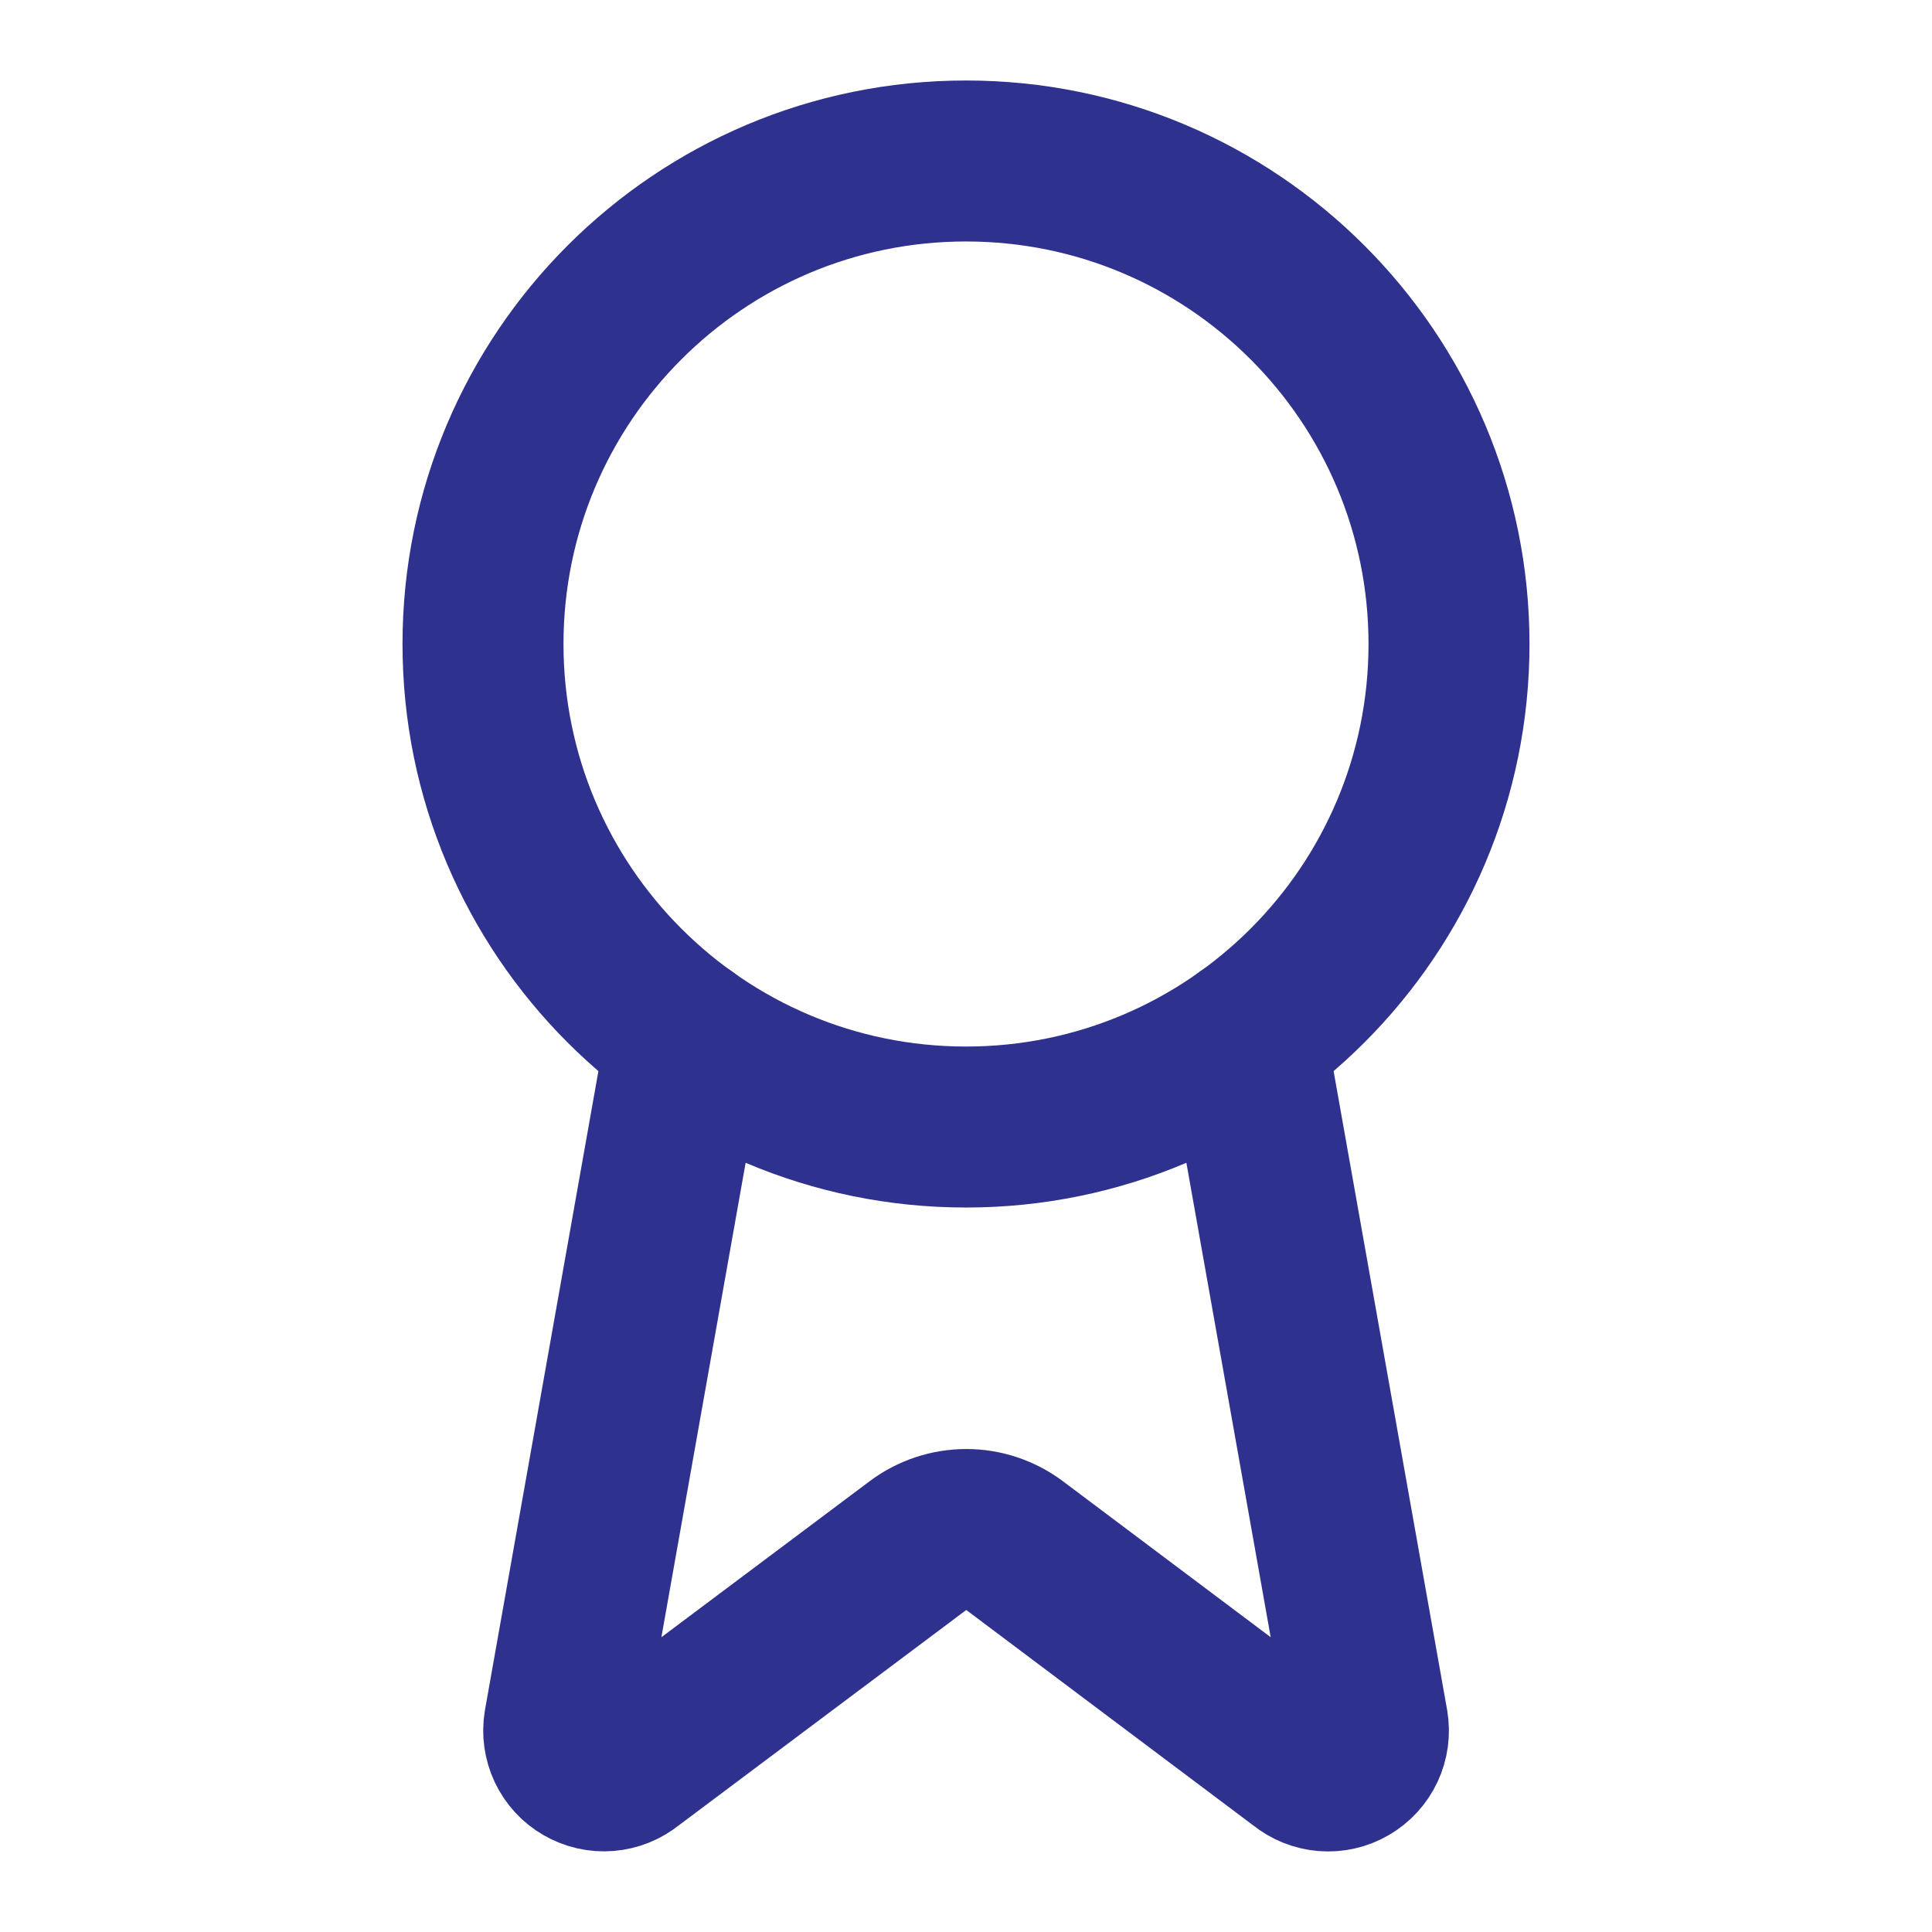
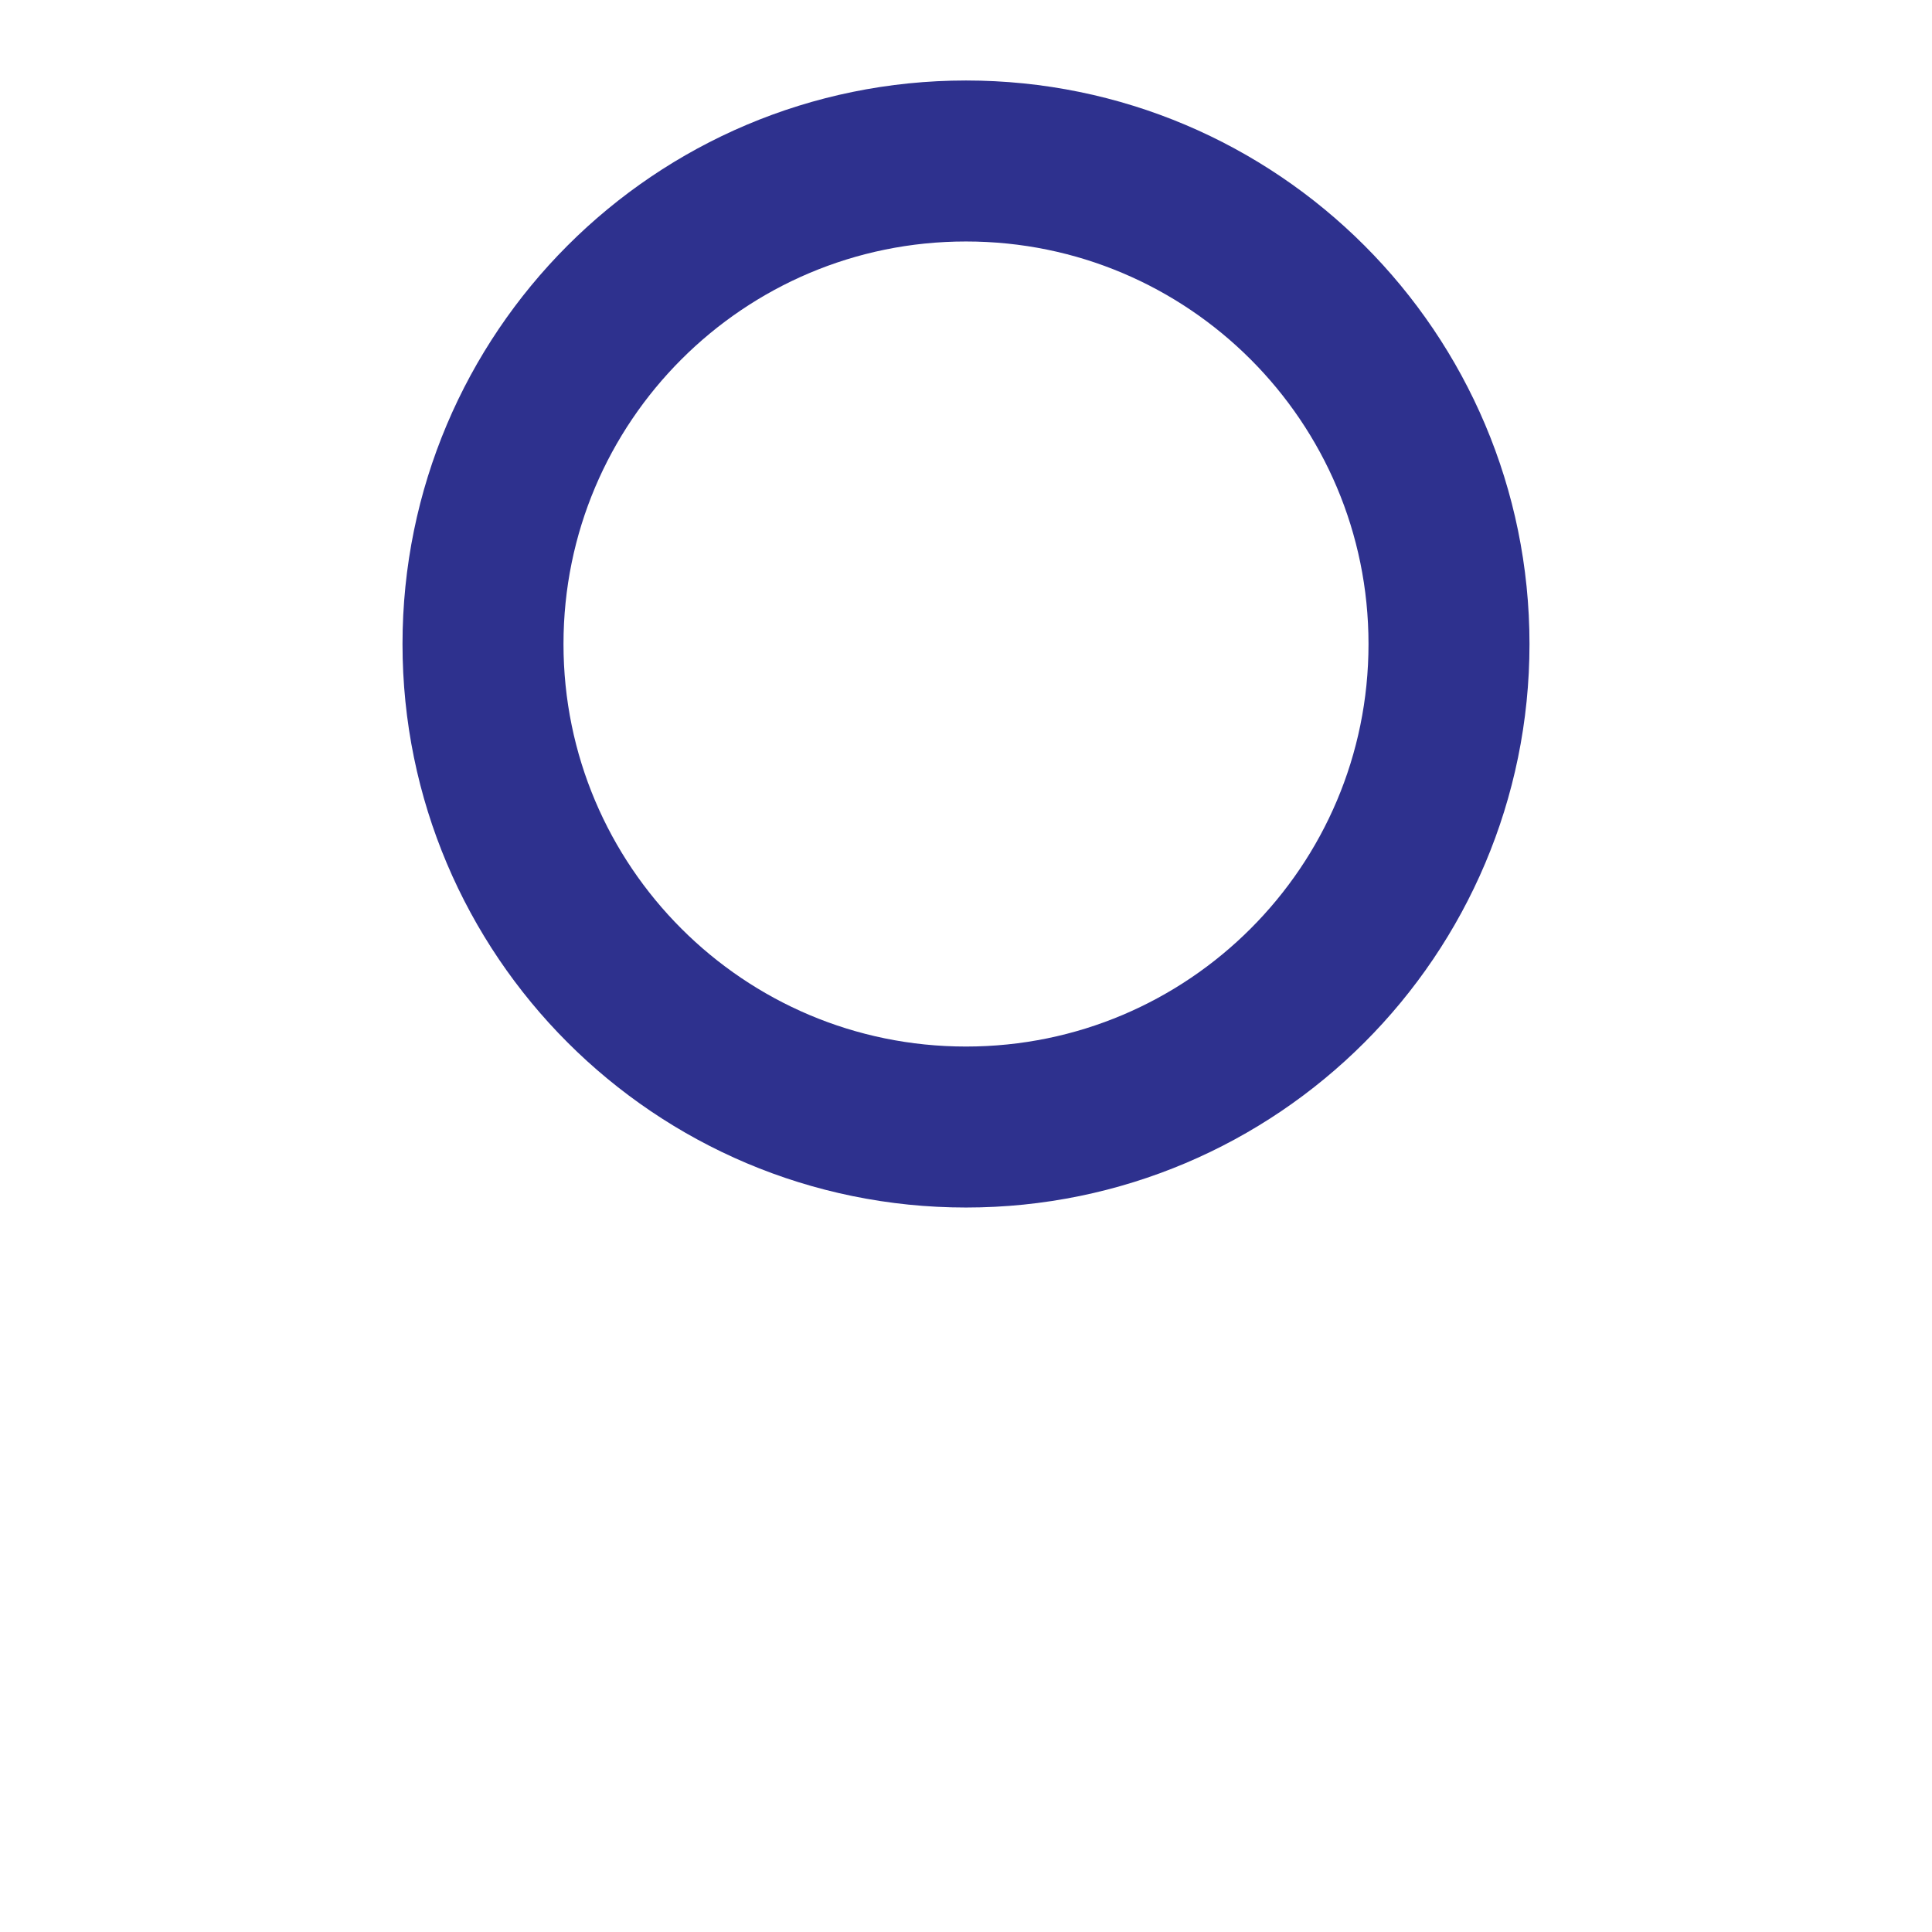
<svg xmlns="http://www.w3.org/2000/svg" width="40" height="40" viewBox="0 0 40 40" fill="none">
-   <path d="M25.795 21.483L28.32 35.693C28.348 35.861 28.325 36.033 28.253 36.186C28.181 36.34 28.063 36.468 27.916 36.553C27.77 36.638 27.601 36.677 27.431 36.663C27.262 36.649 27.101 36.584 26.97 36.477L21.003 31.998C20.715 31.783 20.365 31.667 20.006 31.667C19.646 31.667 19.296 31.783 19.008 31.998L13.032 36.475C12.9 36.583 12.74 36.647 12.571 36.661C12.402 36.675 12.233 36.636 12.086 36.551C11.939 36.467 11.822 36.339 11.75 36.186C11.678 36.032 11.654 35.861 11.682 35.693L14.205 21.483" stroke="#2E318E" stroke-width="3.333" stroke-linecap="round" stroke-linejoin="round" />
  <path d="M20 23.334C25.523 23.334 30 18.856 30 13.334C30 7.811 25.523 3.333 20 3.333C14.477 3.333 10 7.811 10 13.334C10 18.856 14.477 23.334 20 23.334Z" stroke="#2E318E" stroke-width="3.333" stroke-linecap="round" stroke-linejoin="round" />
</svg>